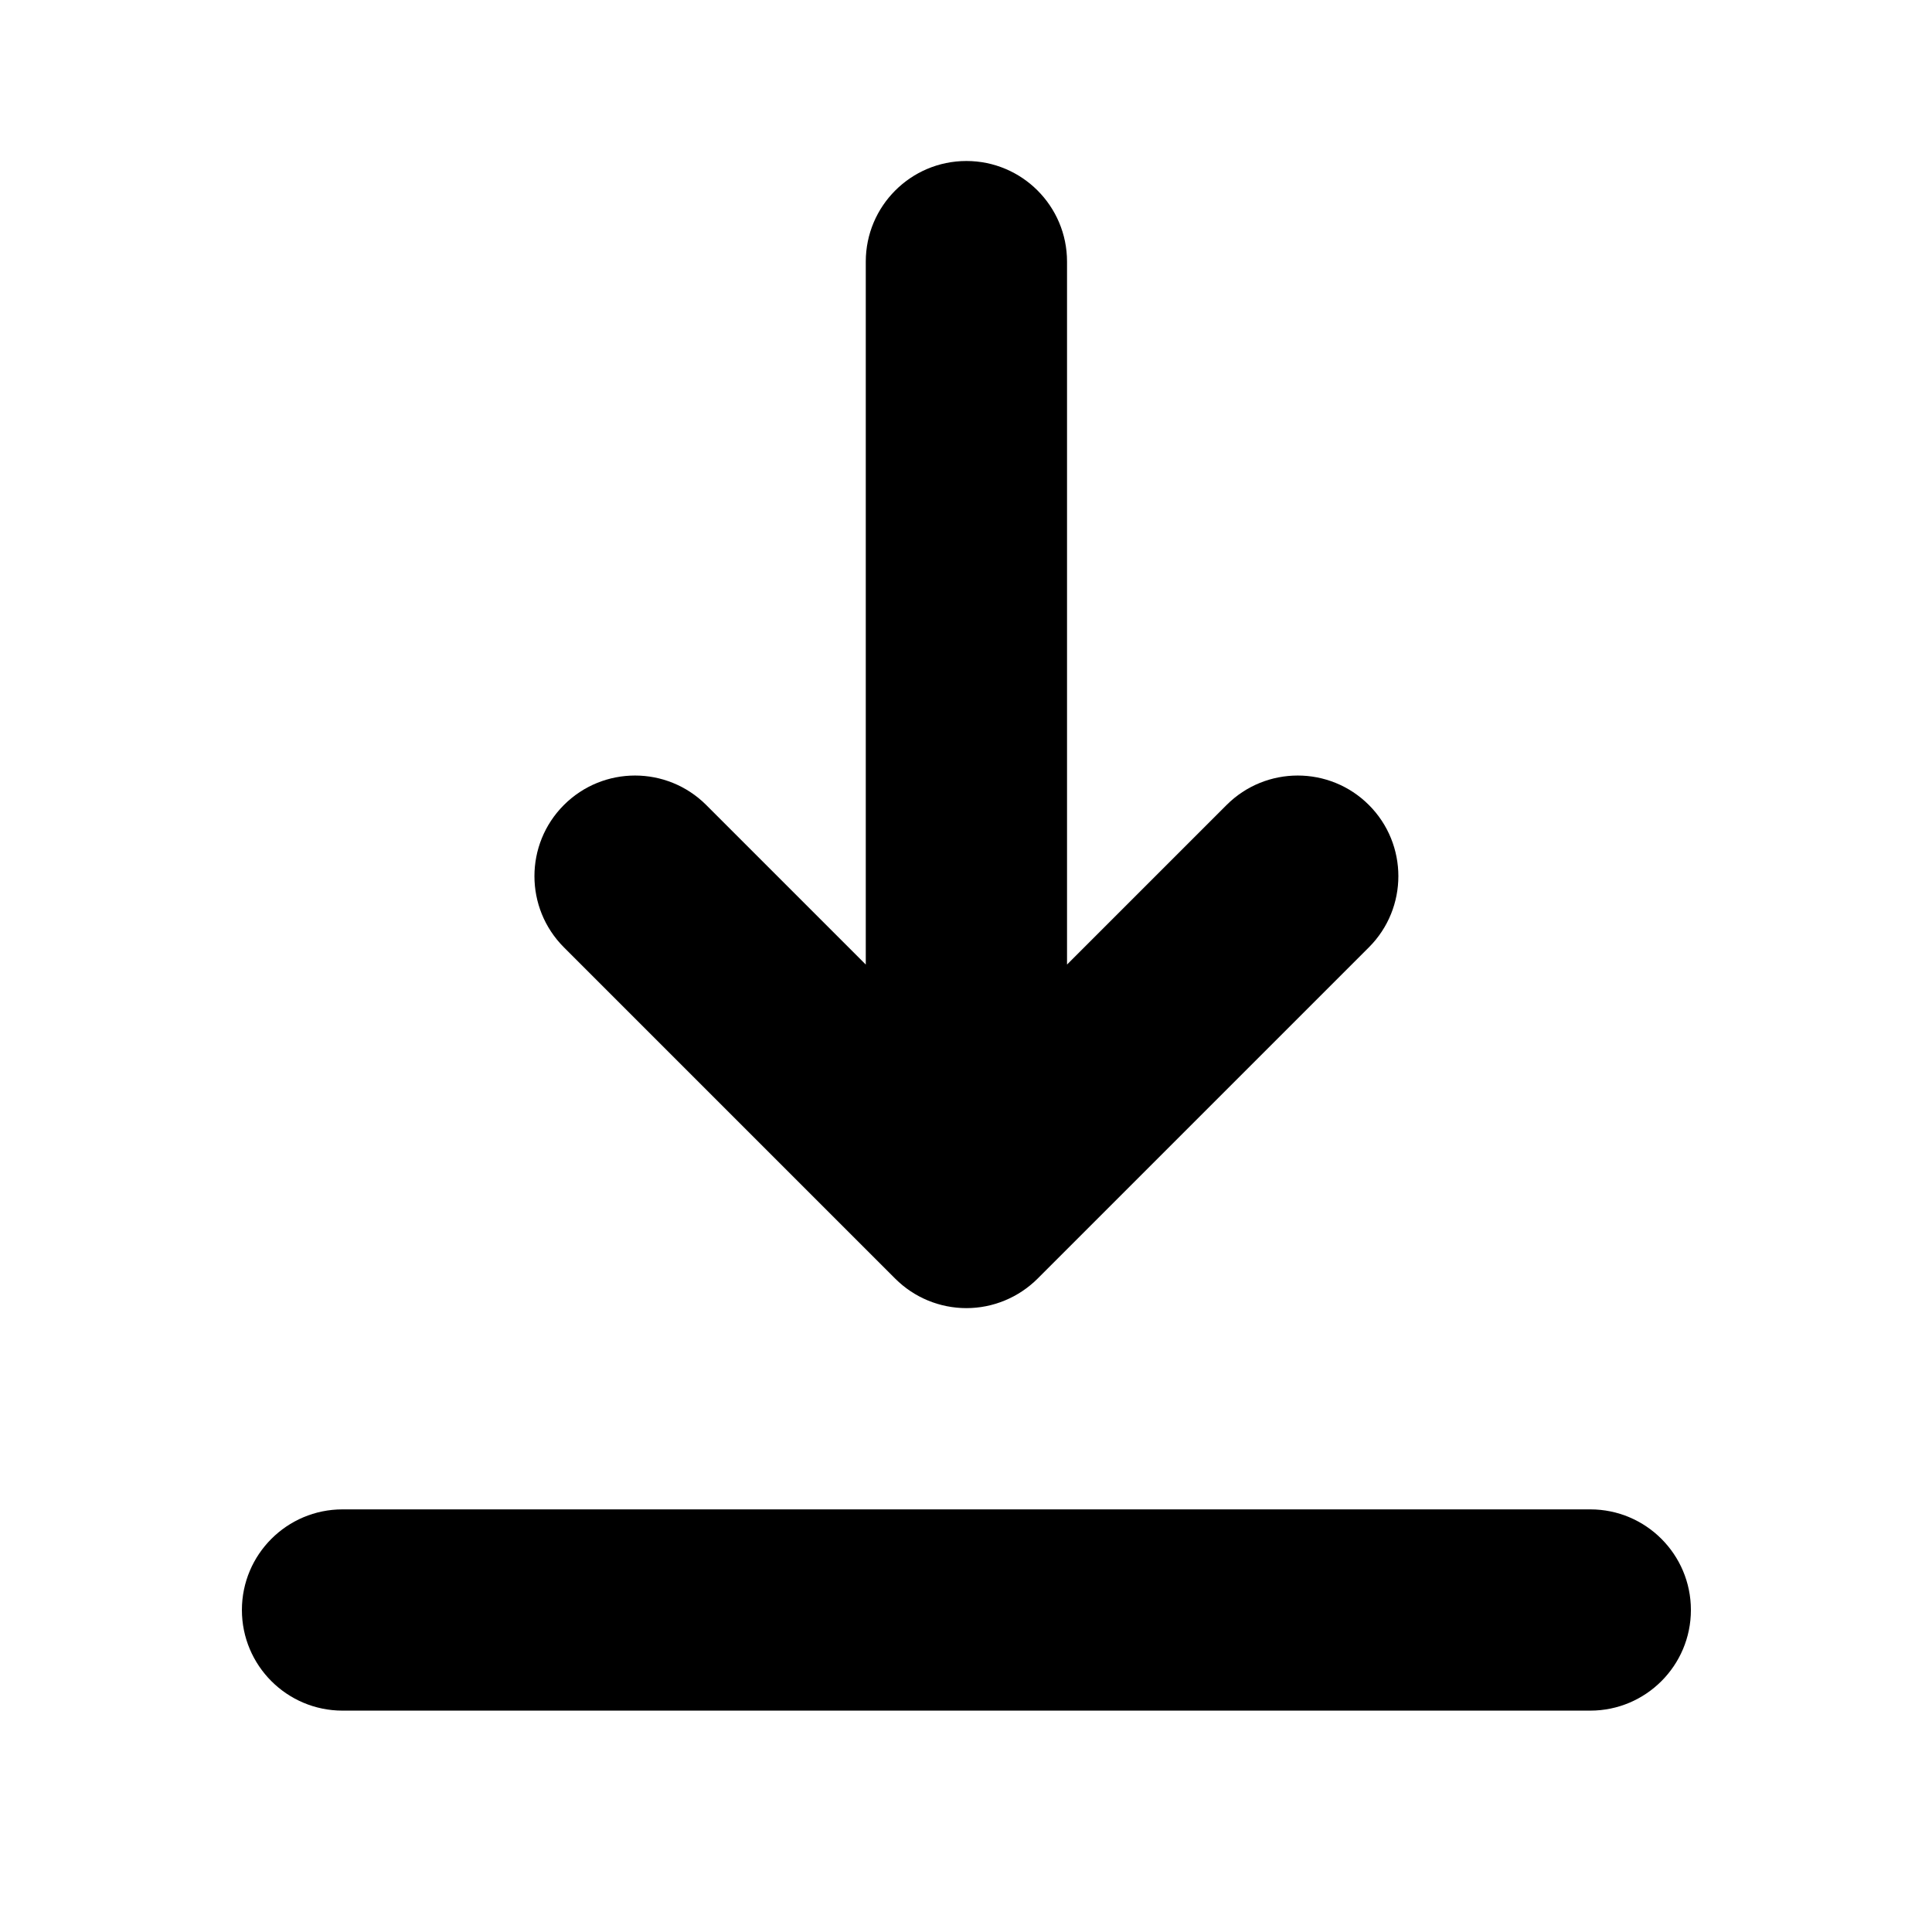
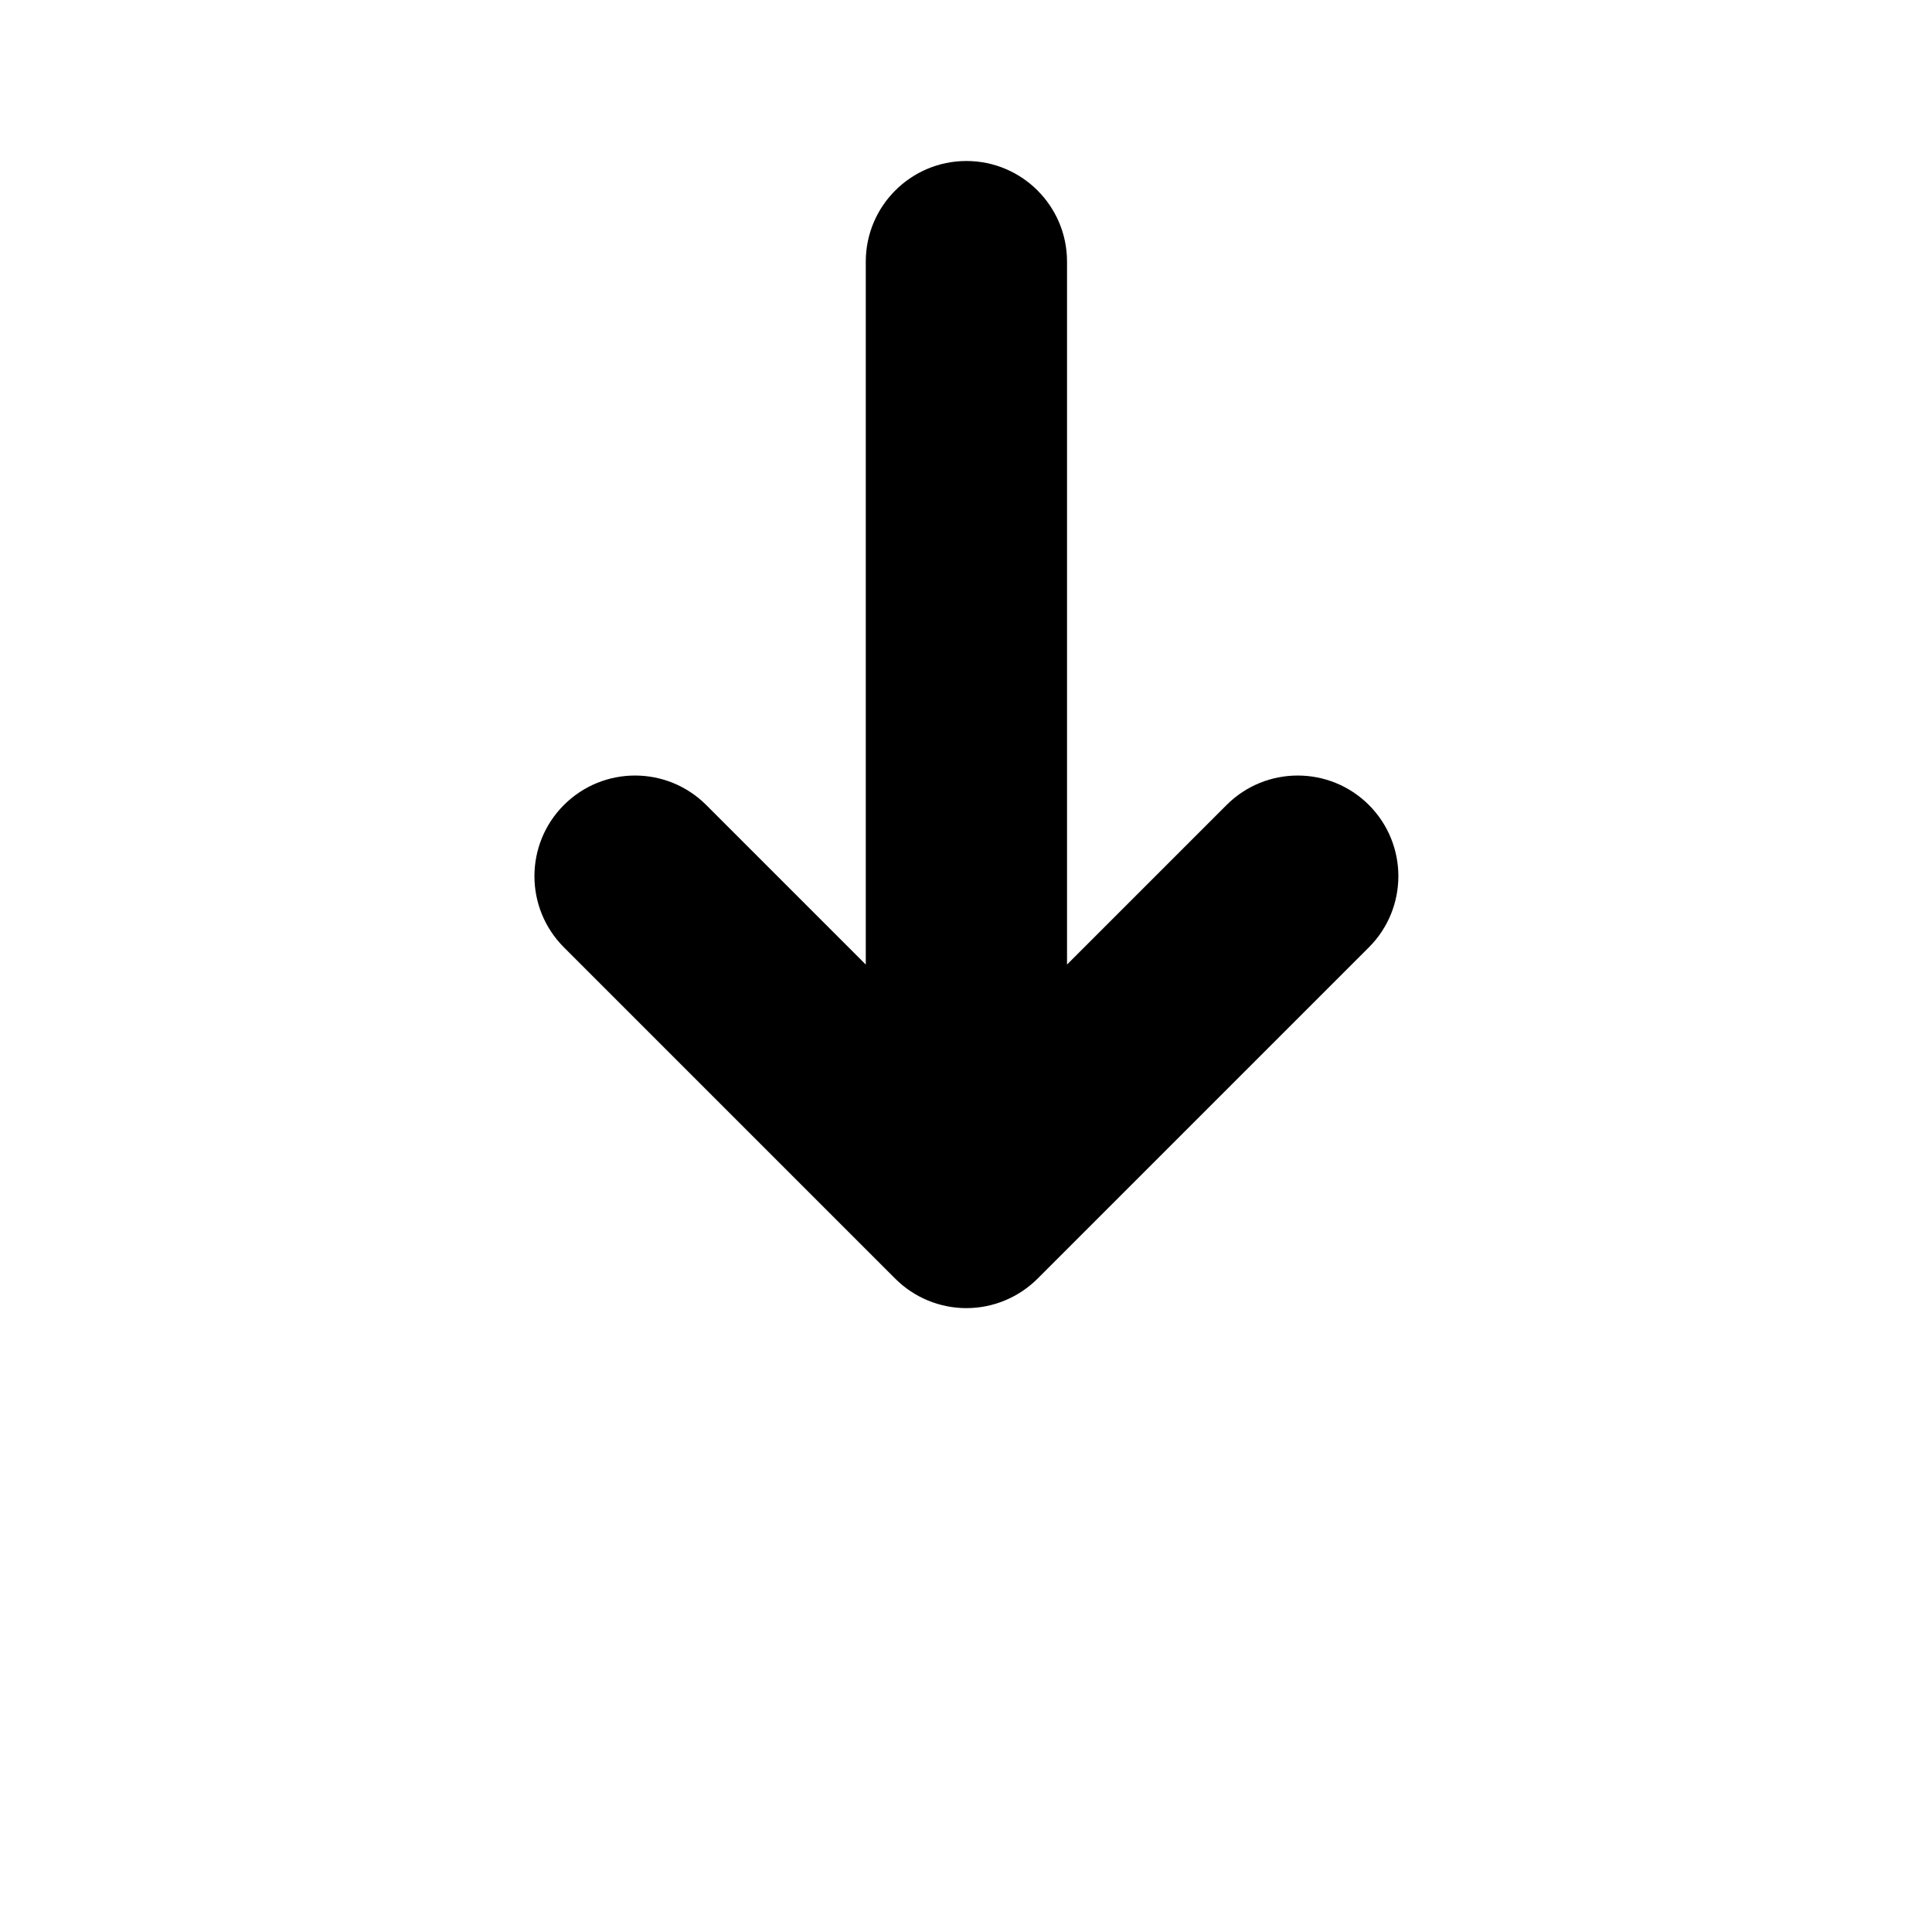
<svg xmlns="http://www.w3.org/2000/svg" width="24" height="24" viewBox="0 0 24 24" fill="none">
  <path d="M15.237 10L13.255 11.982V3.25C13.255 2.56 12.695 2 12.005 2C11.315 2 10.755 2.56 10.755 3.25L10.755 11.982L8.773 10C8.284 9.512 7.493 9.512 7.005 10C6.517 10.488 6.517 11.28 7.005 11.768L11.121 15.884C11.355 16.118 11.673 16.25 12.005 16.25C12.336 16.25 12.654 16.118 12.889 15.884L17.005 11.768C17.493 11.28 17.493 10.488 17.005 10C16.517 9.512 15.725 9.512 15.237 10Z" fill="black" />
-   <path d="M3.005 20C3.005 19.31 3.565 18.75 4.255 18.75H19.755C20.445 18.75 21.005 19.31 21.005 20C21.005 20.69 20.445 21.25 19.755 21.25H4.255C3.565 21.25 3.005 20.69 3.005 20Z" fill="black" />
</svg>